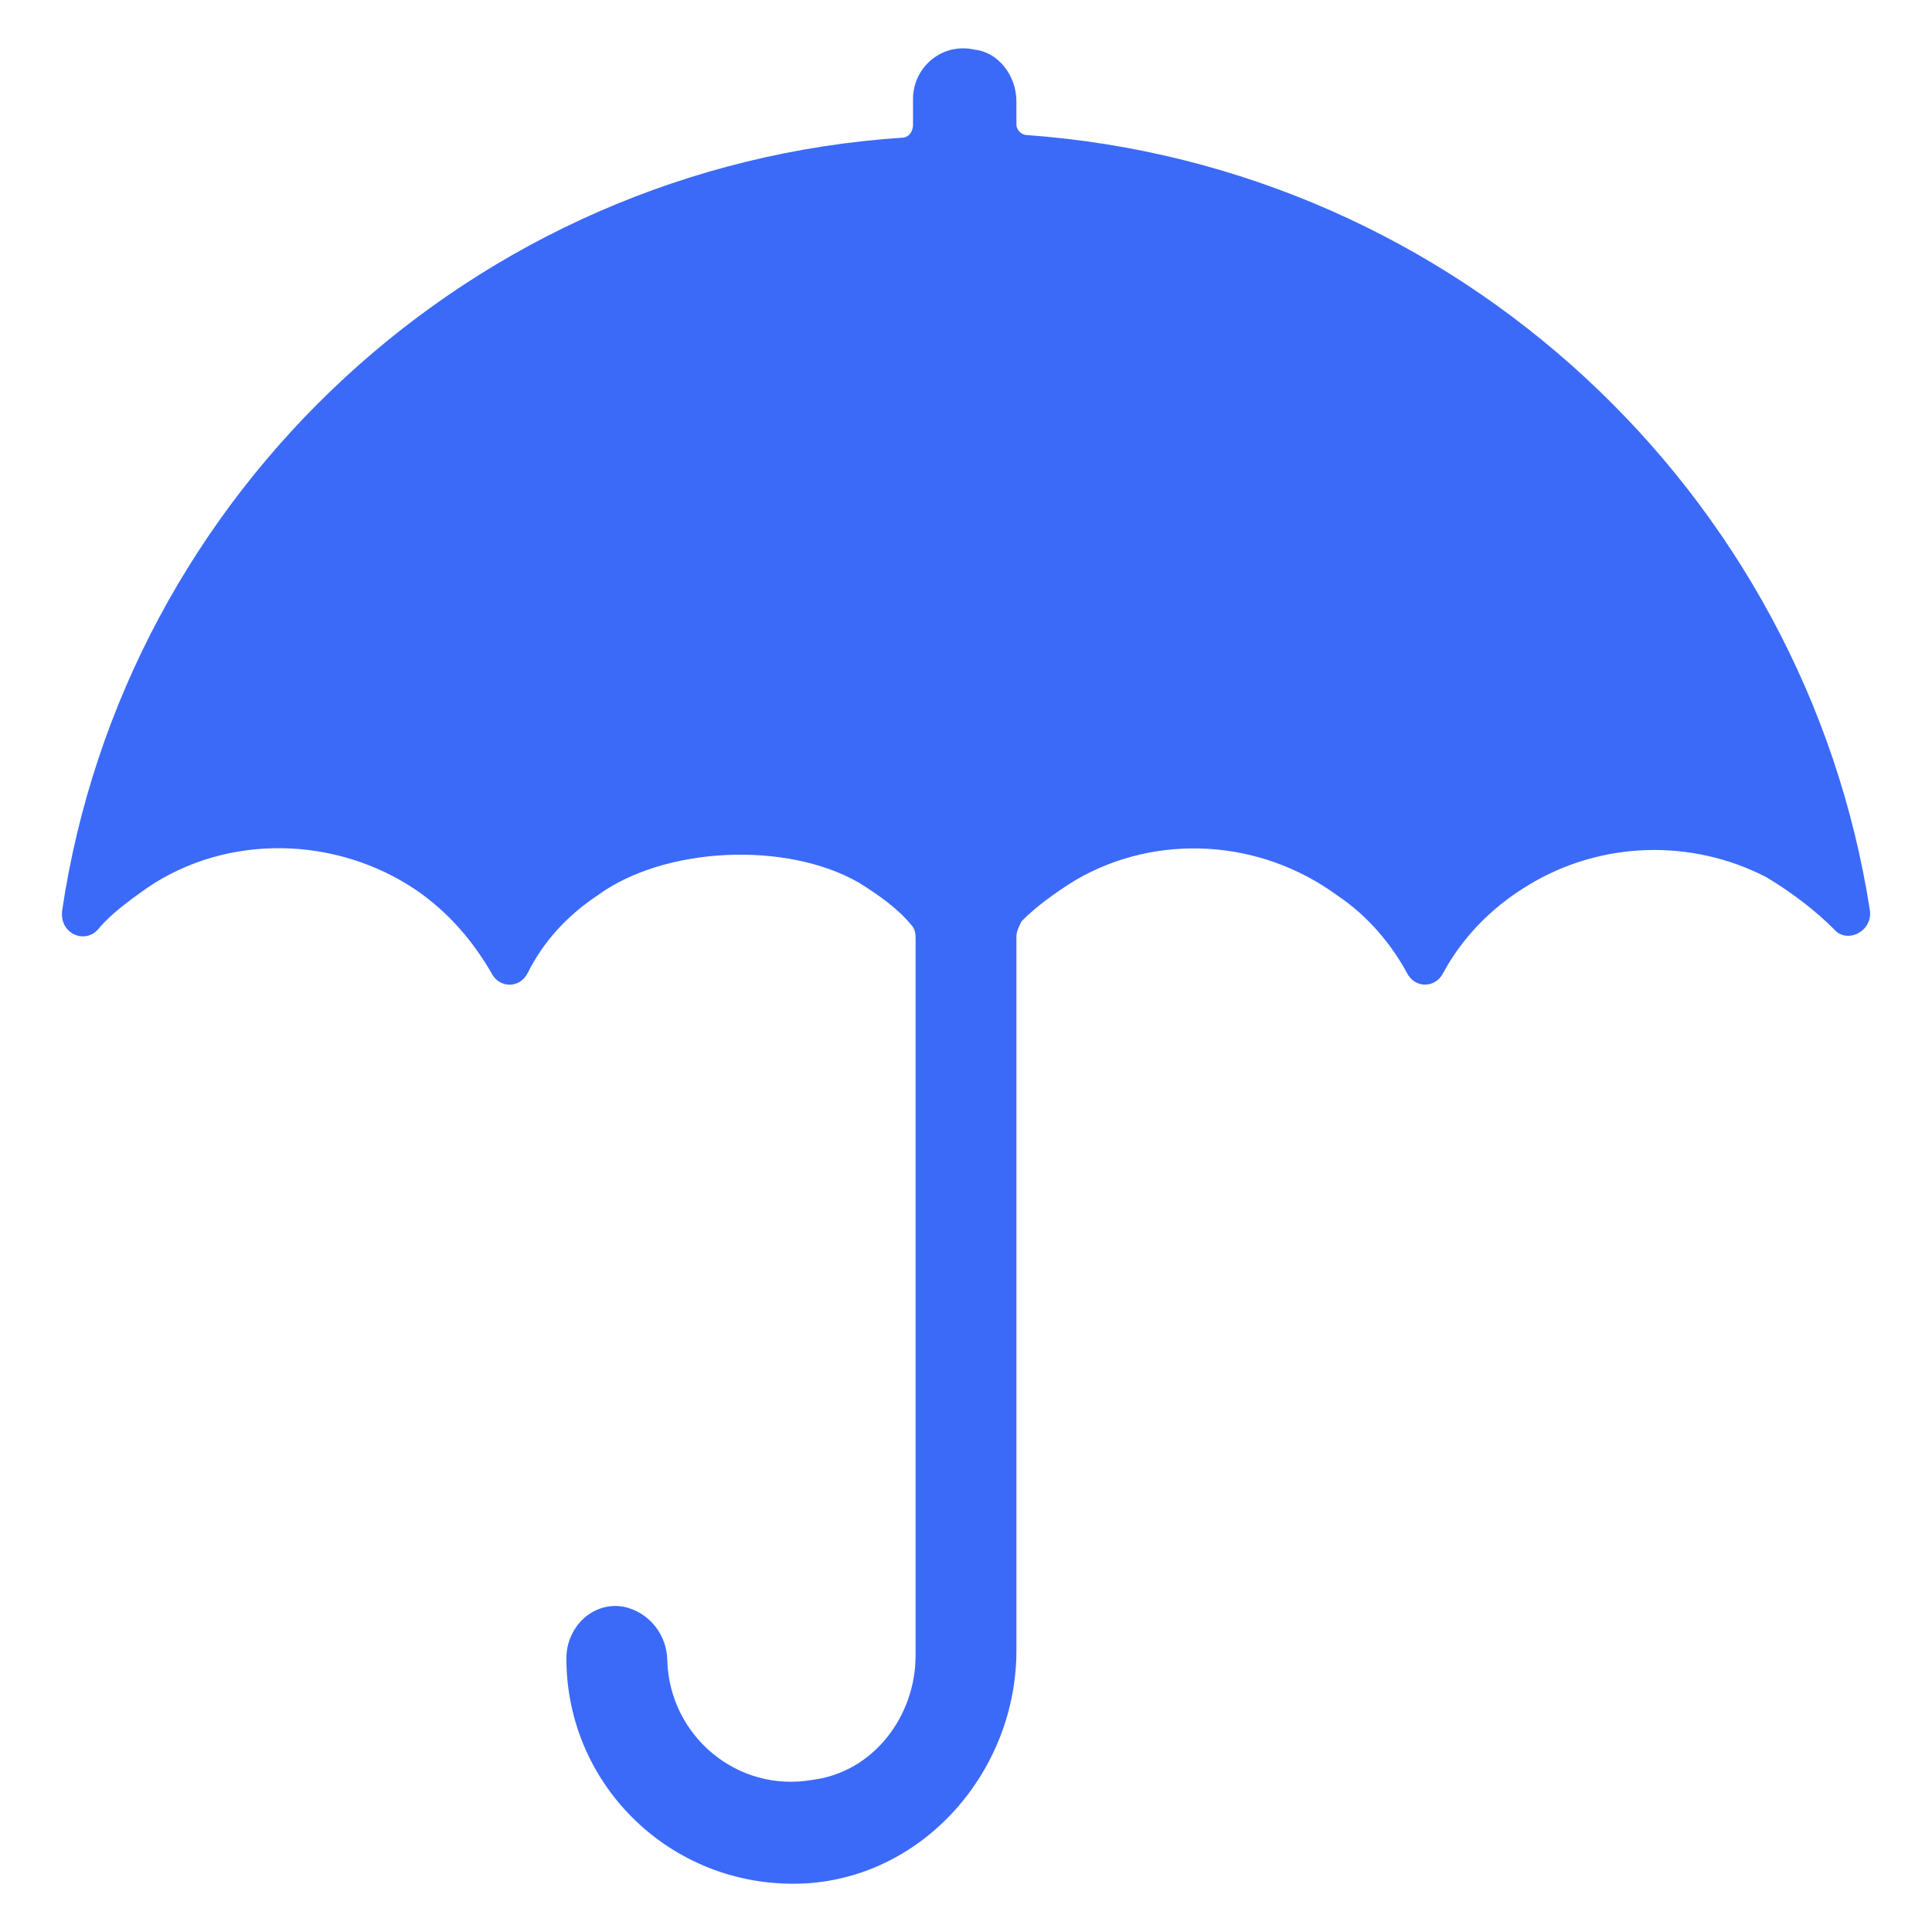
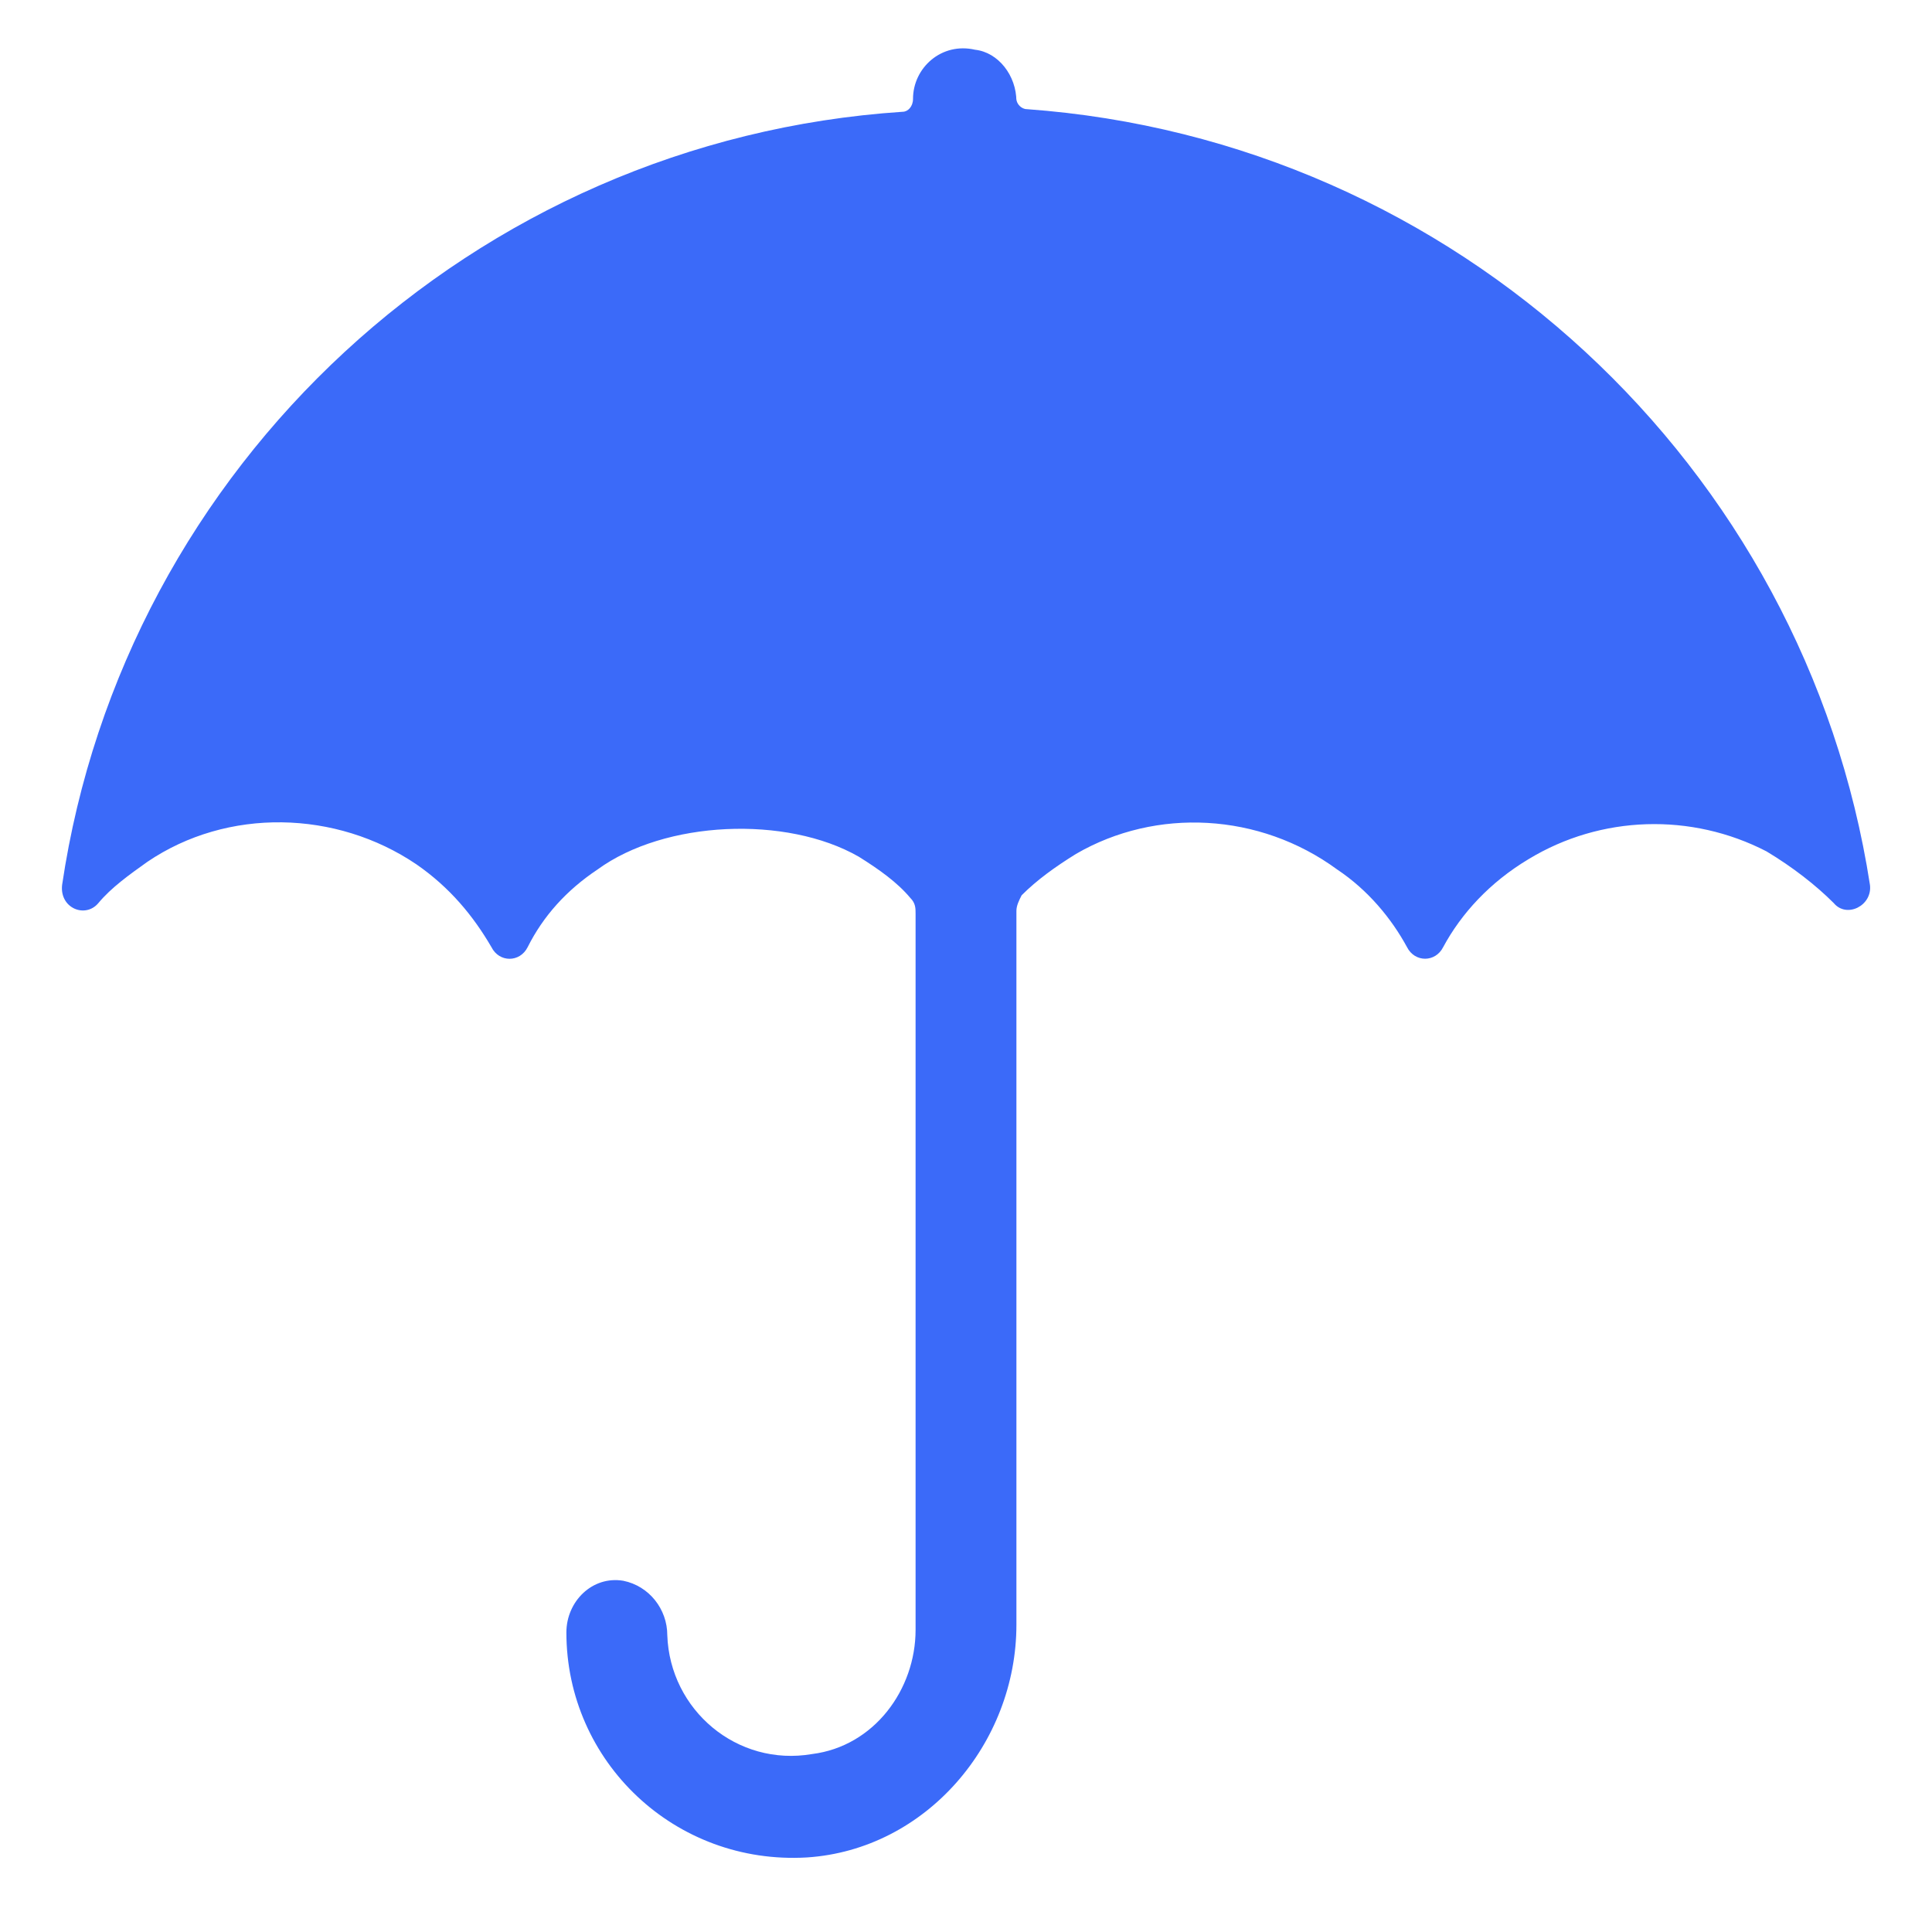
<svg xmlns="http://www.w3.org/2000/svg" width="1200pt" height="1200pt" version="1.1" viewBox="0 0 1200 1200">
-   <path d="m631.31 77.438v-14.438c0-16.078-11.25-30.516-25.688-32.109-20.859-4.828-38.531 11.25-38.531 30.516v16.078c0 4.828-3.234 8.016-6.422 8.016-266.68 17.625-483.52 220.03-522.1 480.28-1.594 14.438 14.438 20.859 22.5 11.25 8.016-9.656 19.266-17.672 30.516-25.688 49.781-33.75 117.28-32.109 167.06 1.594 20.859 14.438 35.344 32.109 46.594 51.422 4.828 9.656 17.672 9.656 22.5 0 9.656-19.266 24.094-35.344 43.359-48.188 41.766-30.516 117.28-33.75 162.24-8.016 12.844 8.016 24.094 16.078 32.109 25.688 3.234 3.234 3.234 6.422 3.234 9.656v444.94c0 36.938-25.688 72.281-64.266 77.109-46.594 8.016-88.359-27.328-89.953-73.875 0-16.078-11.25-30.516-27.328-33.75-19.266-3.234-35.344 12.844-35.344 32.109 0 80.297 67.453 144.56 149.39 139.74 73.875-4.828 130.13-70.688 130.13-144.56v-443.39c0-3.234 1.594-6.422 3.234-9.656 9.656-9.656 20.859-17.672 33.75-25.688 49.781-28.922 114.05-25.688 162.24 9.656 19.266 12.844 33.75 30.516 43.359 48.188 4.828 9.656 17.672 9.656 22.5 0 11.25-20.859 28.922-40.172 53.016-54.609 45-27.328 101.2-28.922 147.79-4.828 16.078 9.656 30.516 20.859 41.766 32.109 8.016 9.656 24.094 1.594 22.5-11.25-40.219-260.21-257.06-462.61-523.74-481.87-3.188 0-6.422-3.188-6.422-6.422z" fill="#3b6af9" />
+   <path d="m631.31 77.438v-14.438c0-16.078-11.25-30.516-25.688-32.109-20.859-4.828-38.531 11.25-38.531 30.516c0 4.828-3.234 8.016-6.422 8.016-266.68 17.625-483.52 220.03-522.1 480.28-1.594 14.438 14.438 20.859 22.5 11.25 8.016-9.656 19.266-17.672 30.516-25.688 49.781-33.75 117.28-32.109 167.06 1.594 20.859 14.438 35.344 32.109 46.594 51.422 4.828 9.656 17.672 9.656 22.5 0 9.656-19.266 24.094-35.344 43.359-48.188 41.766-30.516 117.28-33.75 162.24-8.016 12.844 8.016 24.094 16.078 32.109 25.688 3.234 3.234 3.234 6.422 3.234 9.656v444.94c0 36.938-25.688 72.281-64.266 77.109-46.594 8.016-88.359-27.328-89.953-73.875 0-16.078-11.25-30.516-27.328-33.75-19.266-3.234-35.344 12.844-35.344 32.109 0 80.297 67.453 144.56 149.39 139.74 73.875-4.828 130.13-70.688 130.13-144.56v-443.39c0-3.234 1.594-6.422 3.234-9.656 9.656-9.656 20.859-17.672 33.75-25.688 49.781-28.922 114.05-25.688 162.24 9.656 19.266 12.844 33.75 30.516 43.359 48.188 4.828 9.656 17.672 9.656 22.5 0 11.25-20.859 28.922-40.172 53.016-54.609 45-27.328 101.2-28.922 147.79-4.828 16.078 9.656 30.516 20.859 41.766 32.109 8.016 9.656 24.094 1.594 22.5-11.25-40.219-260.21-257.06-462.61-523.74-481.87-3.188 0-6.422-3.188-6.422-6.422z" fill="#3b6af9" />
</svg>